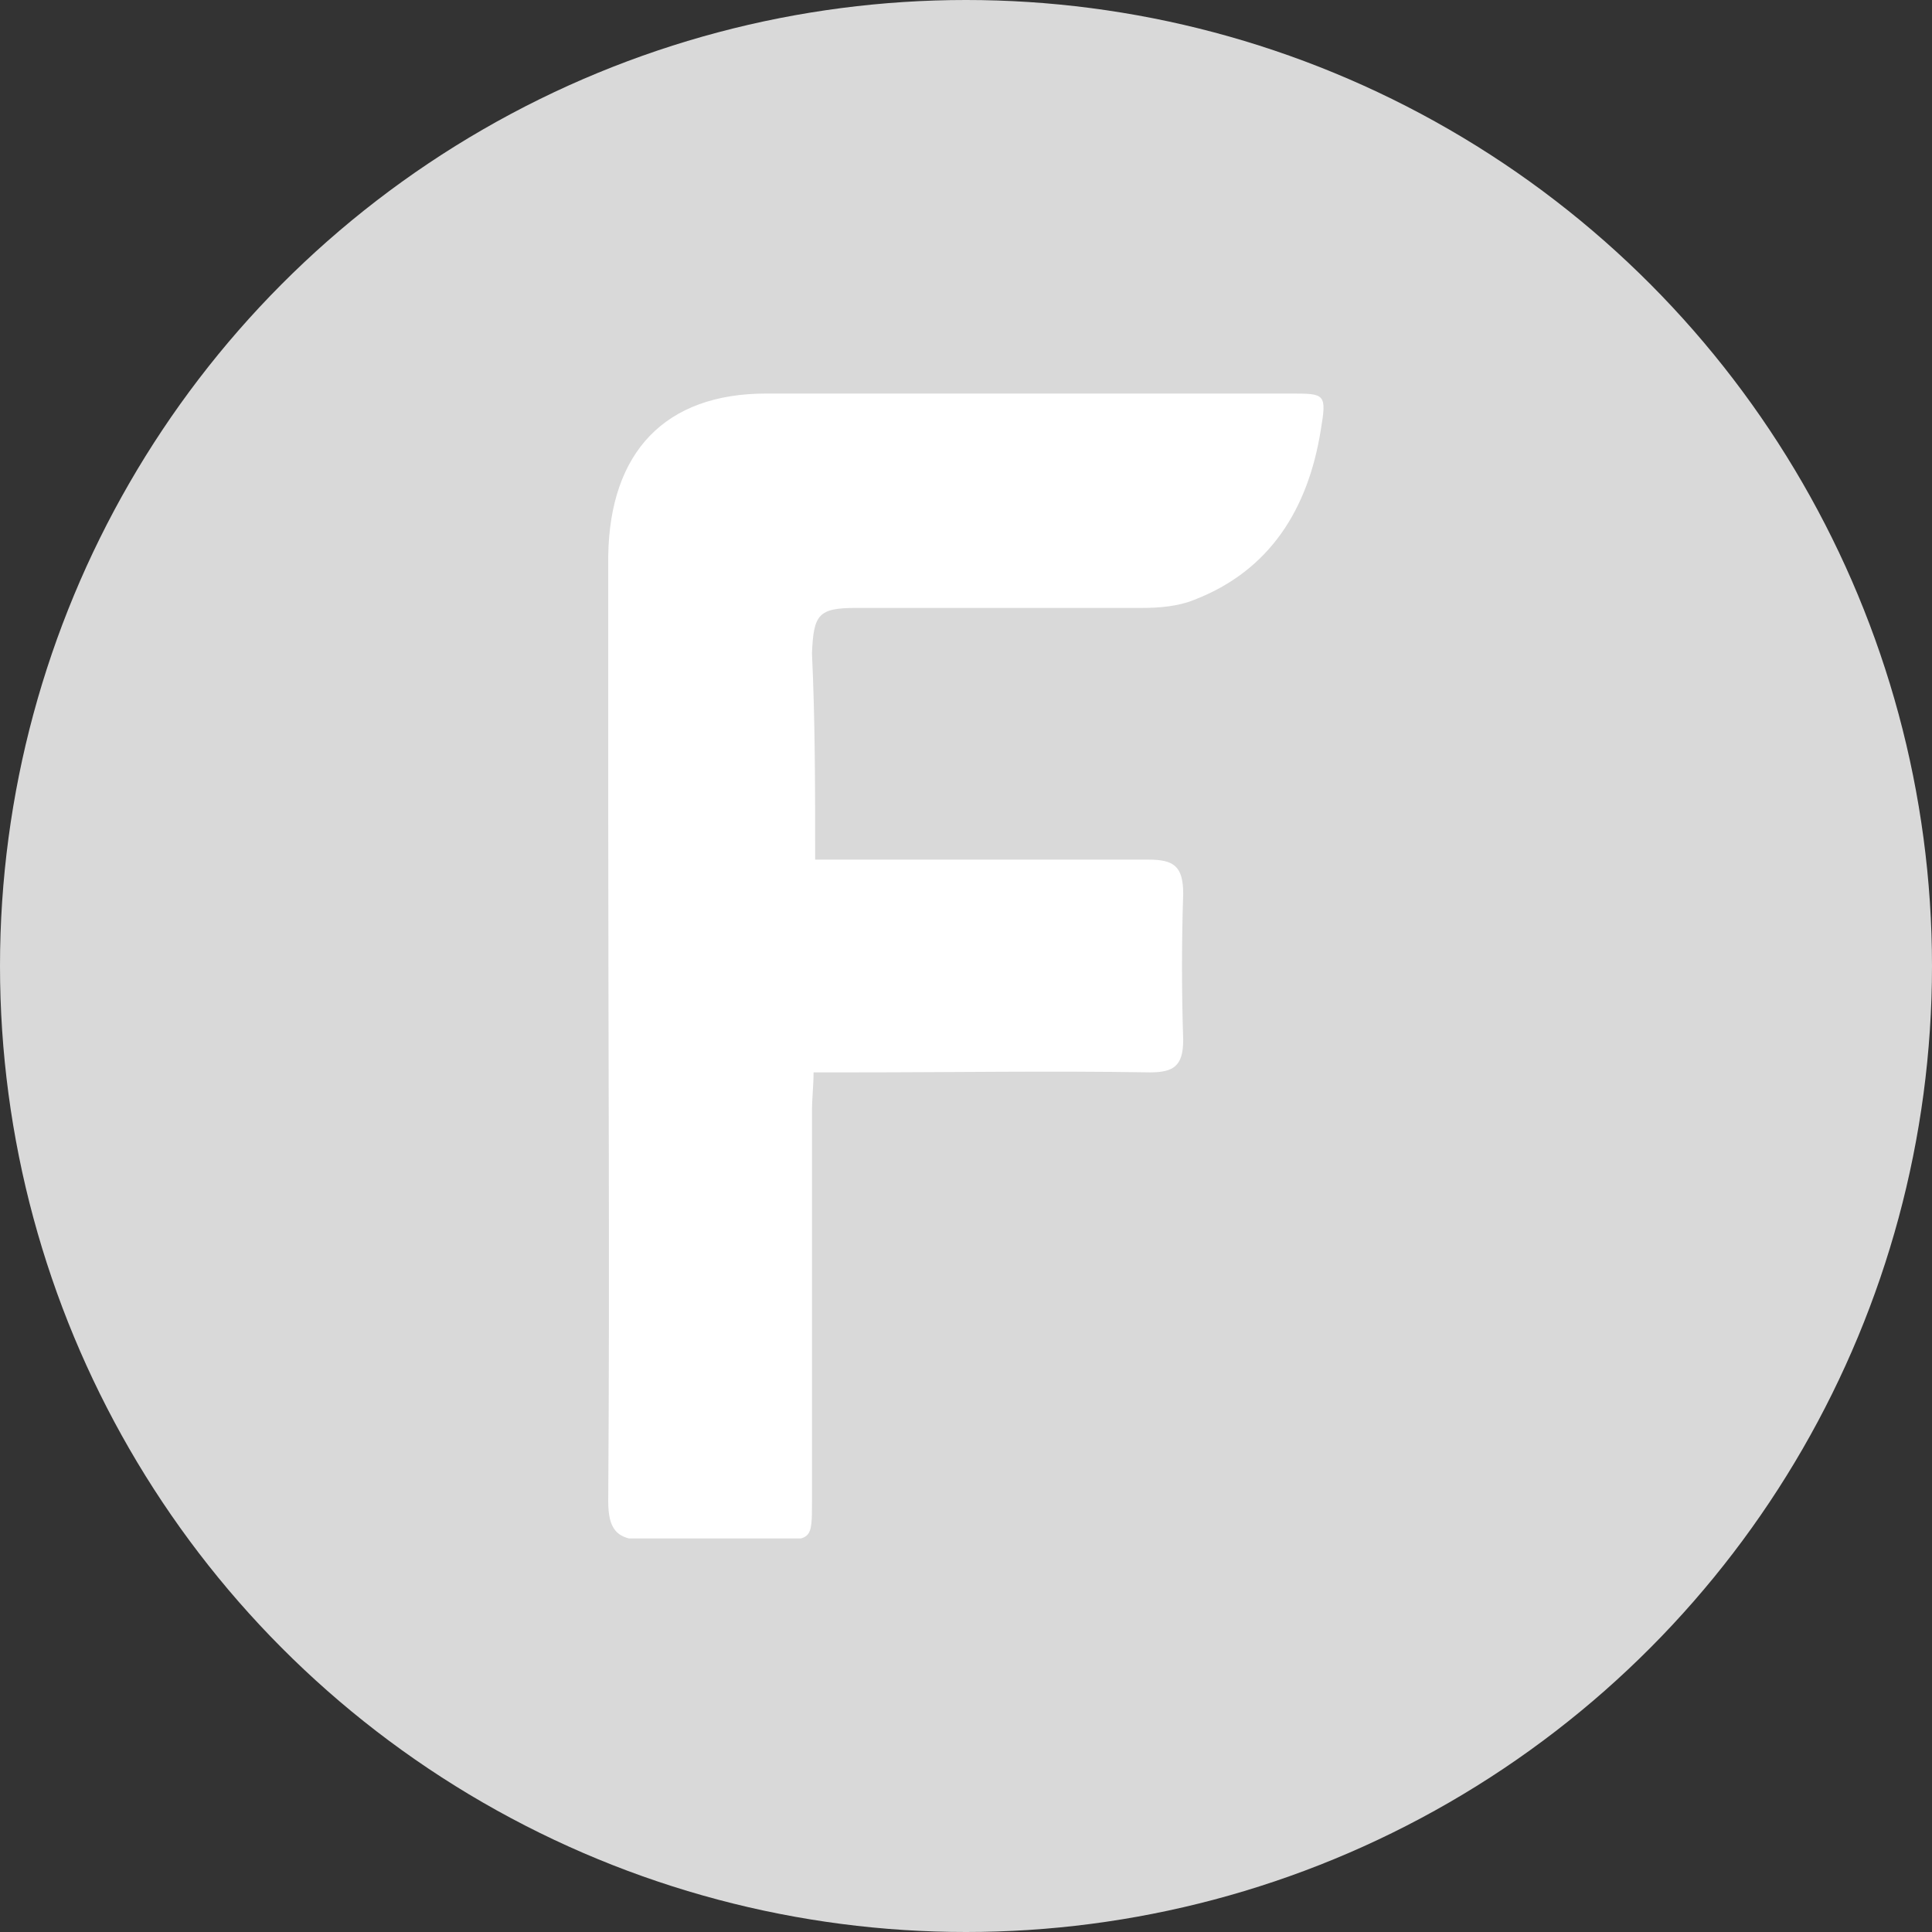
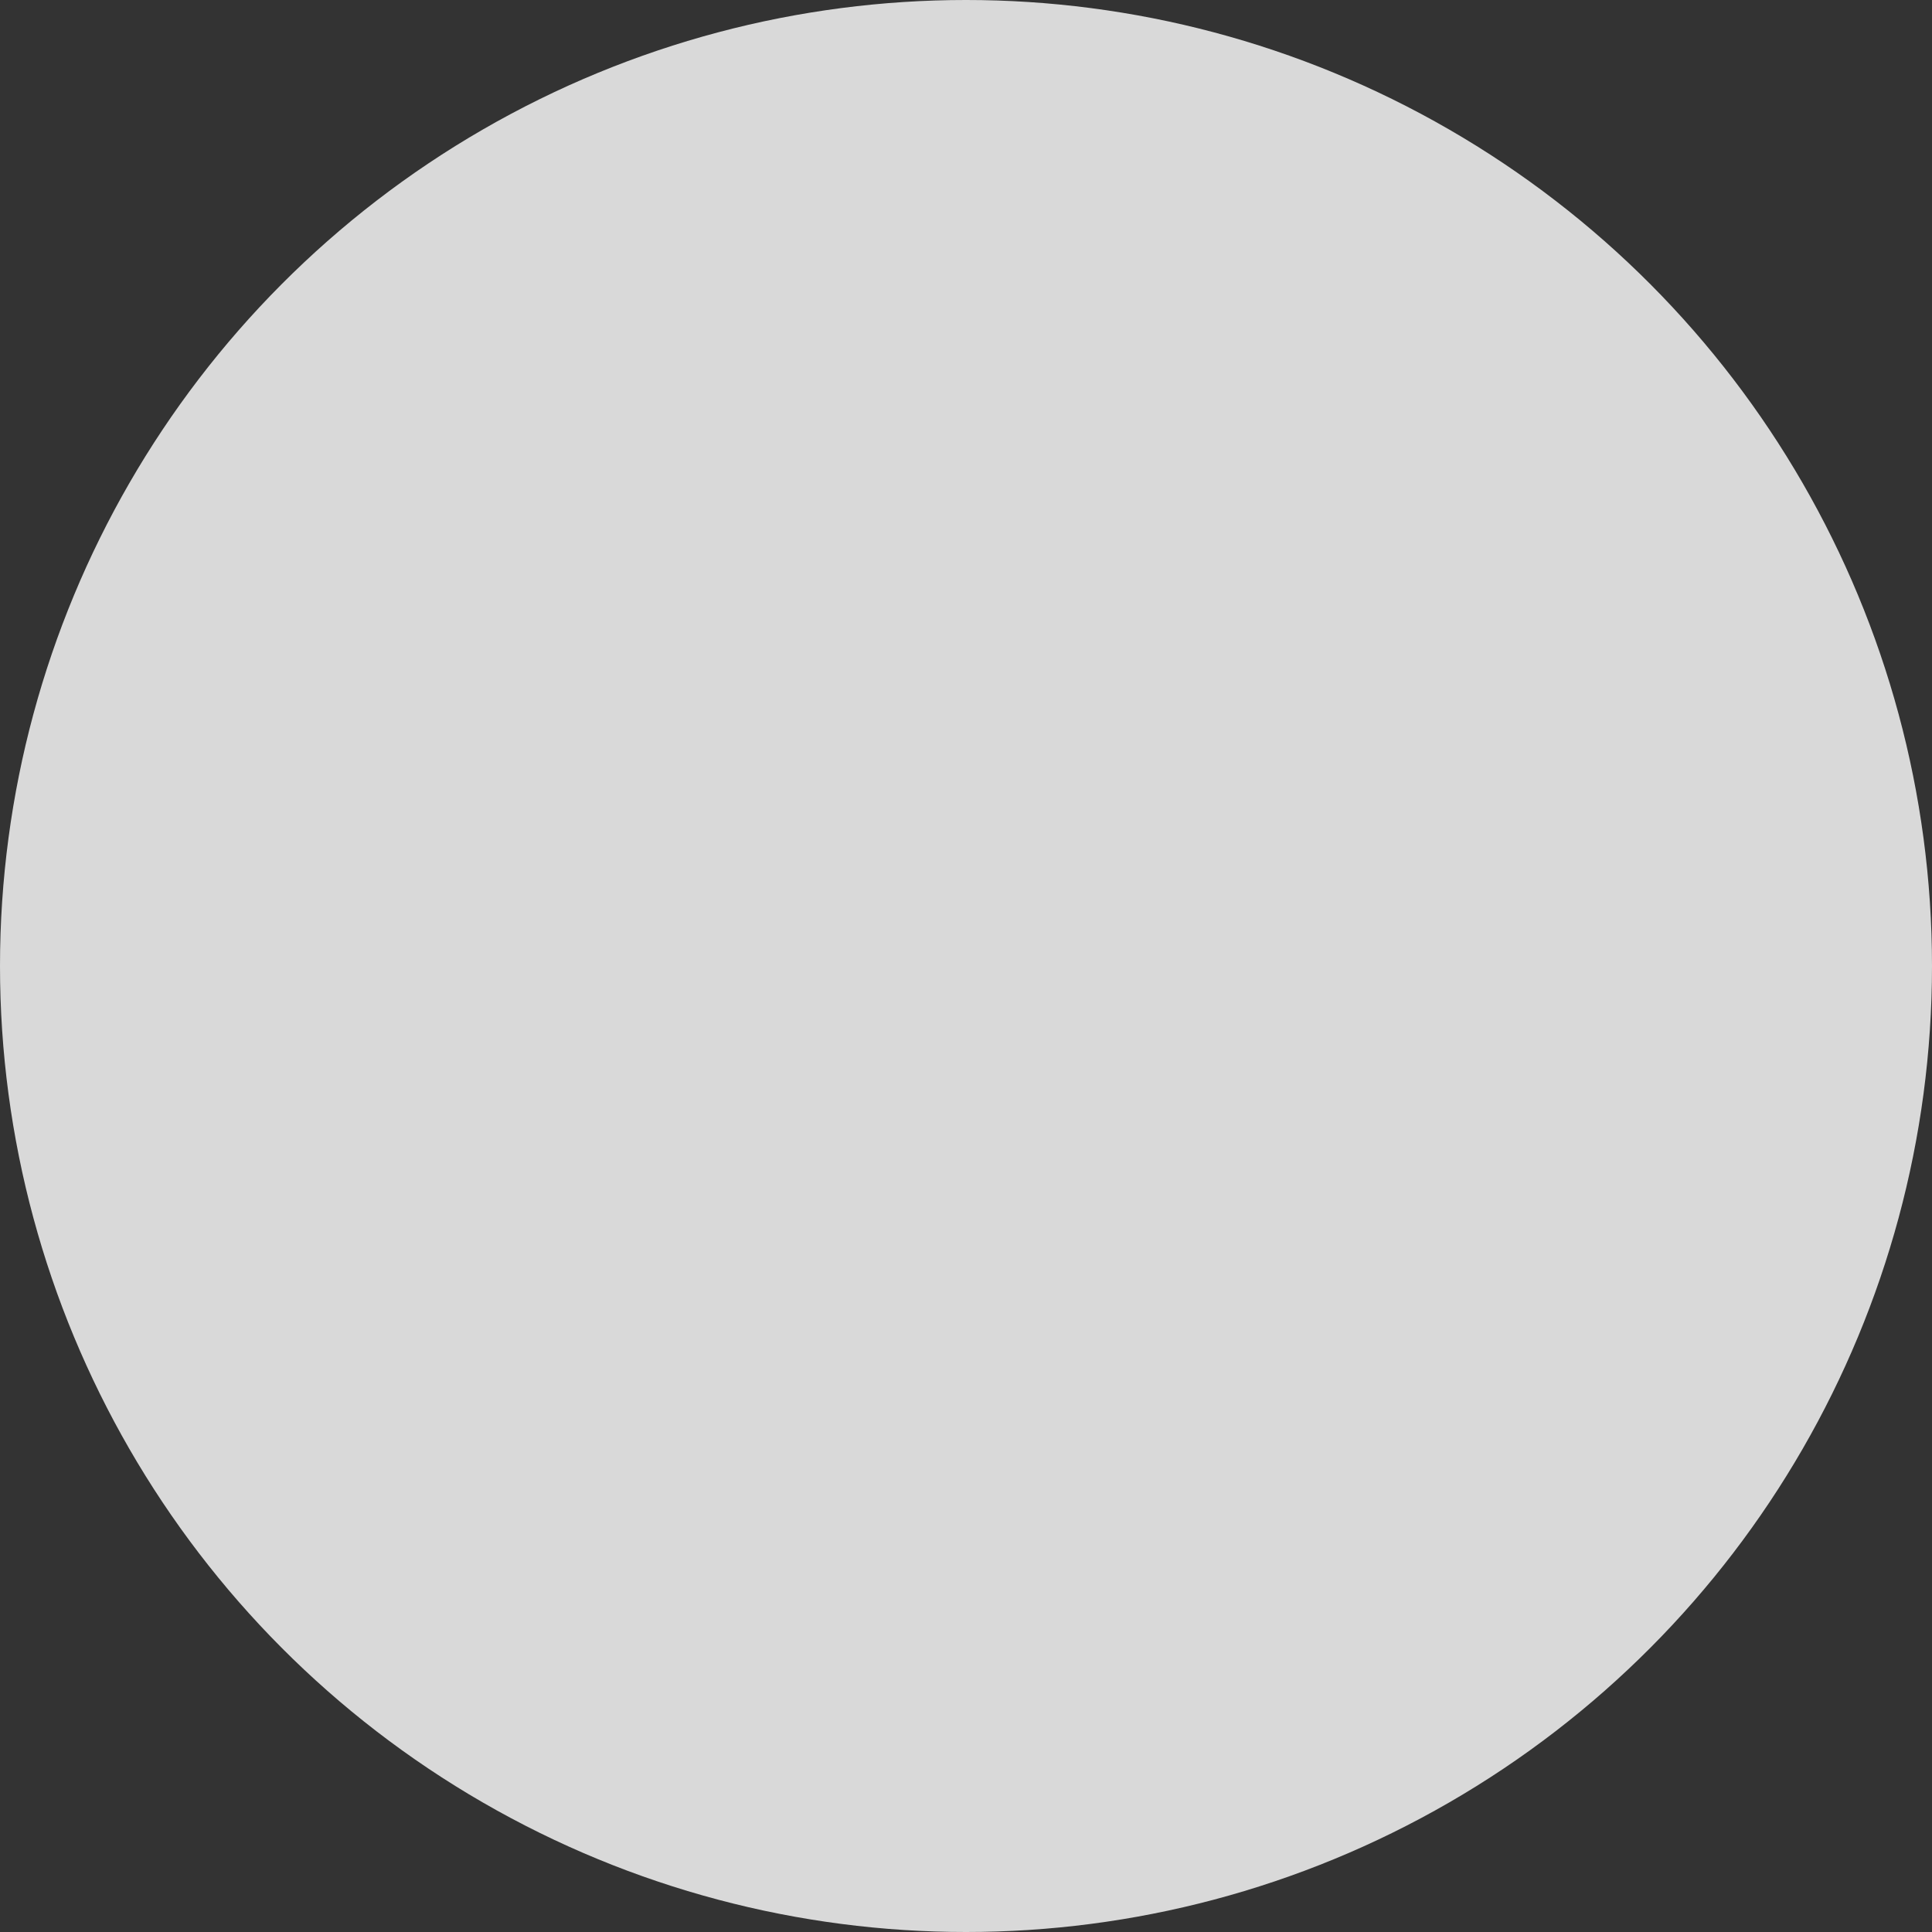
<svg xmlns="http://www.w3.org/2000/svg" width="50" height="50" viewBox="0 0 50 50" fill="none">
  <rect x="0" y="0" width="50" height="50" fill="#333333" stroke="none" />
  <circle cx="25" cy="25" r="25" fill="#D9D9D9" />
  <g clip-path="url(#clip0_16_51)">
-     <path d="M21.096 22.247C22.241 22.247 23.263 22.247 24.285 22.247C26.083 22.247 27.923 22.247 29.722 22.247C30.376 22.247 30.621 22.415 30.621 23.13C30.58 24.391 30.58 25.651 30.621 26.912C30.621 27.585 30.376 27.753 29.762 27.753C27.187 27.711 24.652 27.753 22.077 27.753C21.791 27.753 21.464 27.753 21.055 27.753C21.055 28.089 21.014 28.425 21.014 28.762C21.014 32.124 21.014 35.486 21.014 38.848C21.014 39.857 21.014 39.857 19.992 39.857C18.889 39.857 17.785 39.815 16.681 39.857C15.945 39.857 15.741 39.563 15.741 38.848C15.782 32.922 15.741 26.996 15.741 21.112C15.741 18.885 15.741 16.615 15.741 14.388C15.782 11.698 17.212 10.185 19.829 10.185C24.366 10.185 28.863 10.185 33.401 10.185C34.3 10.185 34.341 10.185 34.178 11.152C33.85 13.169 32.869 14.766 30.907 15.523C30.498 15.691 30.008 15.733 29.558 15.733C27.105 15.733 24.652 15.733 22.159 15.733C21.178 15.733 21.055 15.901 21.014 16.91C21.096 18.675 21.096 20.398 21.096 22.247Z" fill="white" />
-   </g>
+     </g>
  <defs>
    <clipPath id="clip0_16_51">
-       <rect width="18.518" height="29.63" fill="white" transform="translate(15.741 10.185)" />
-     </clipPath>
+       </clipPath>
  </defs>
</svg>